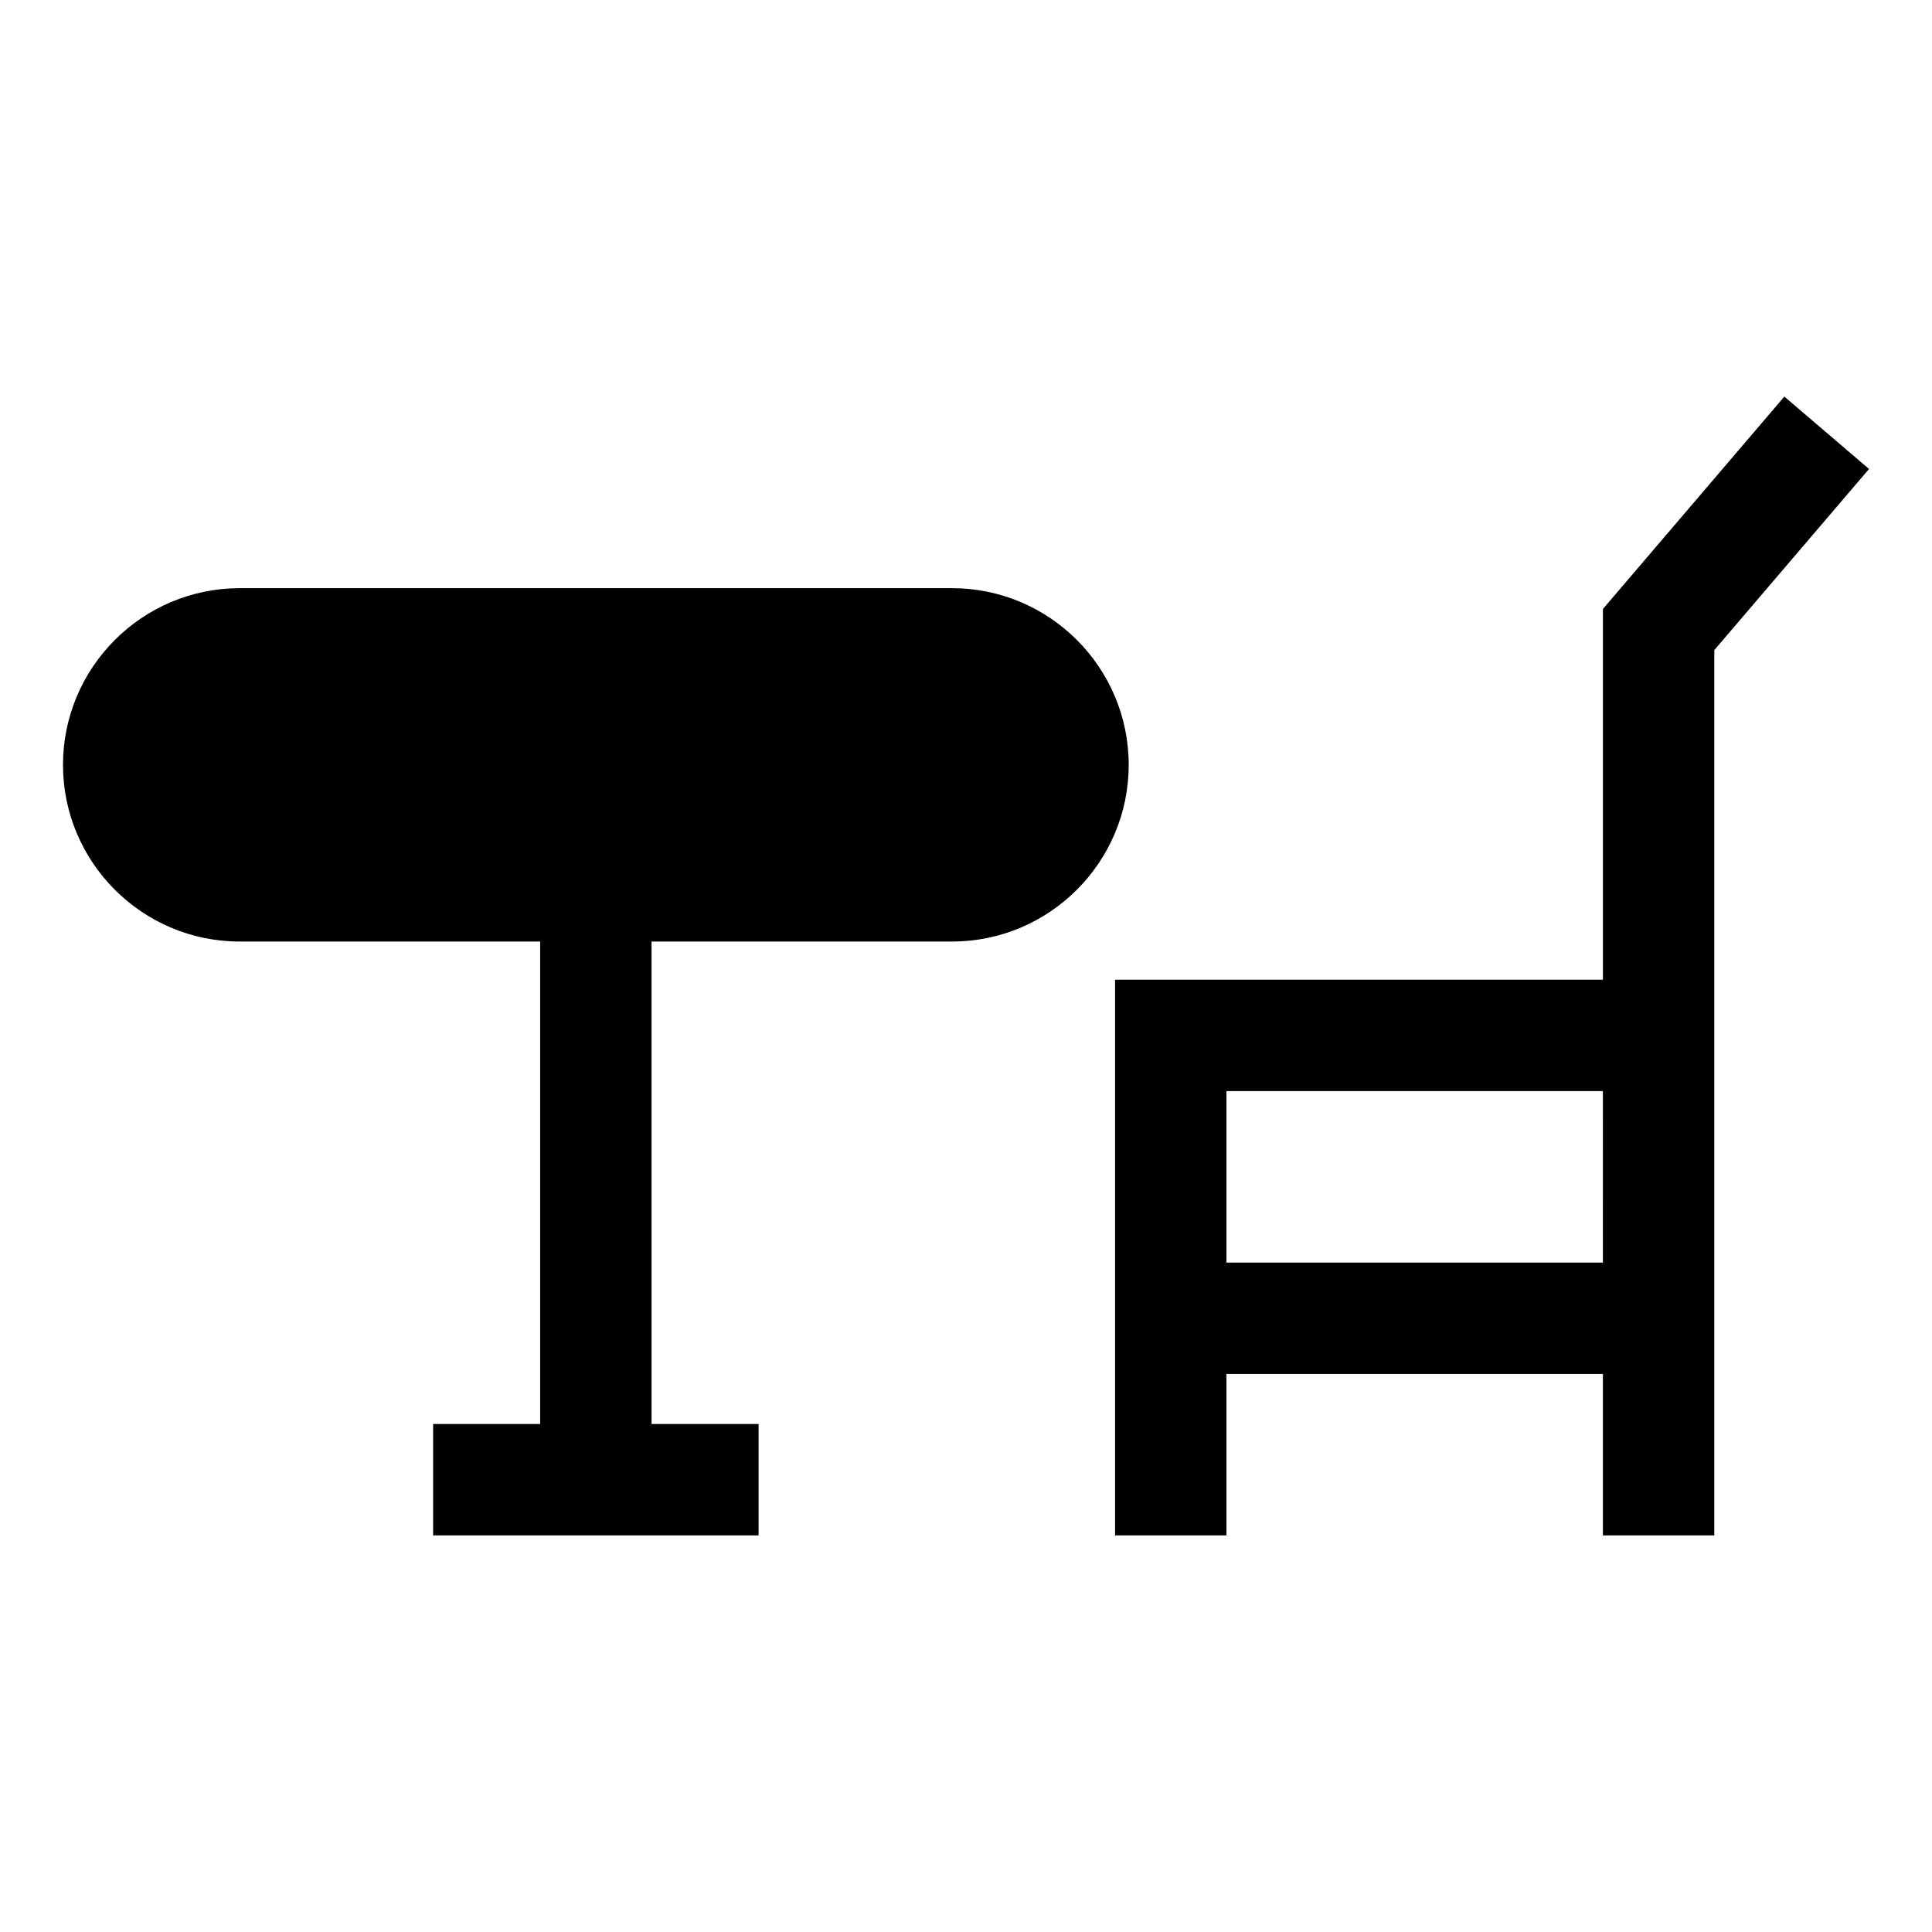
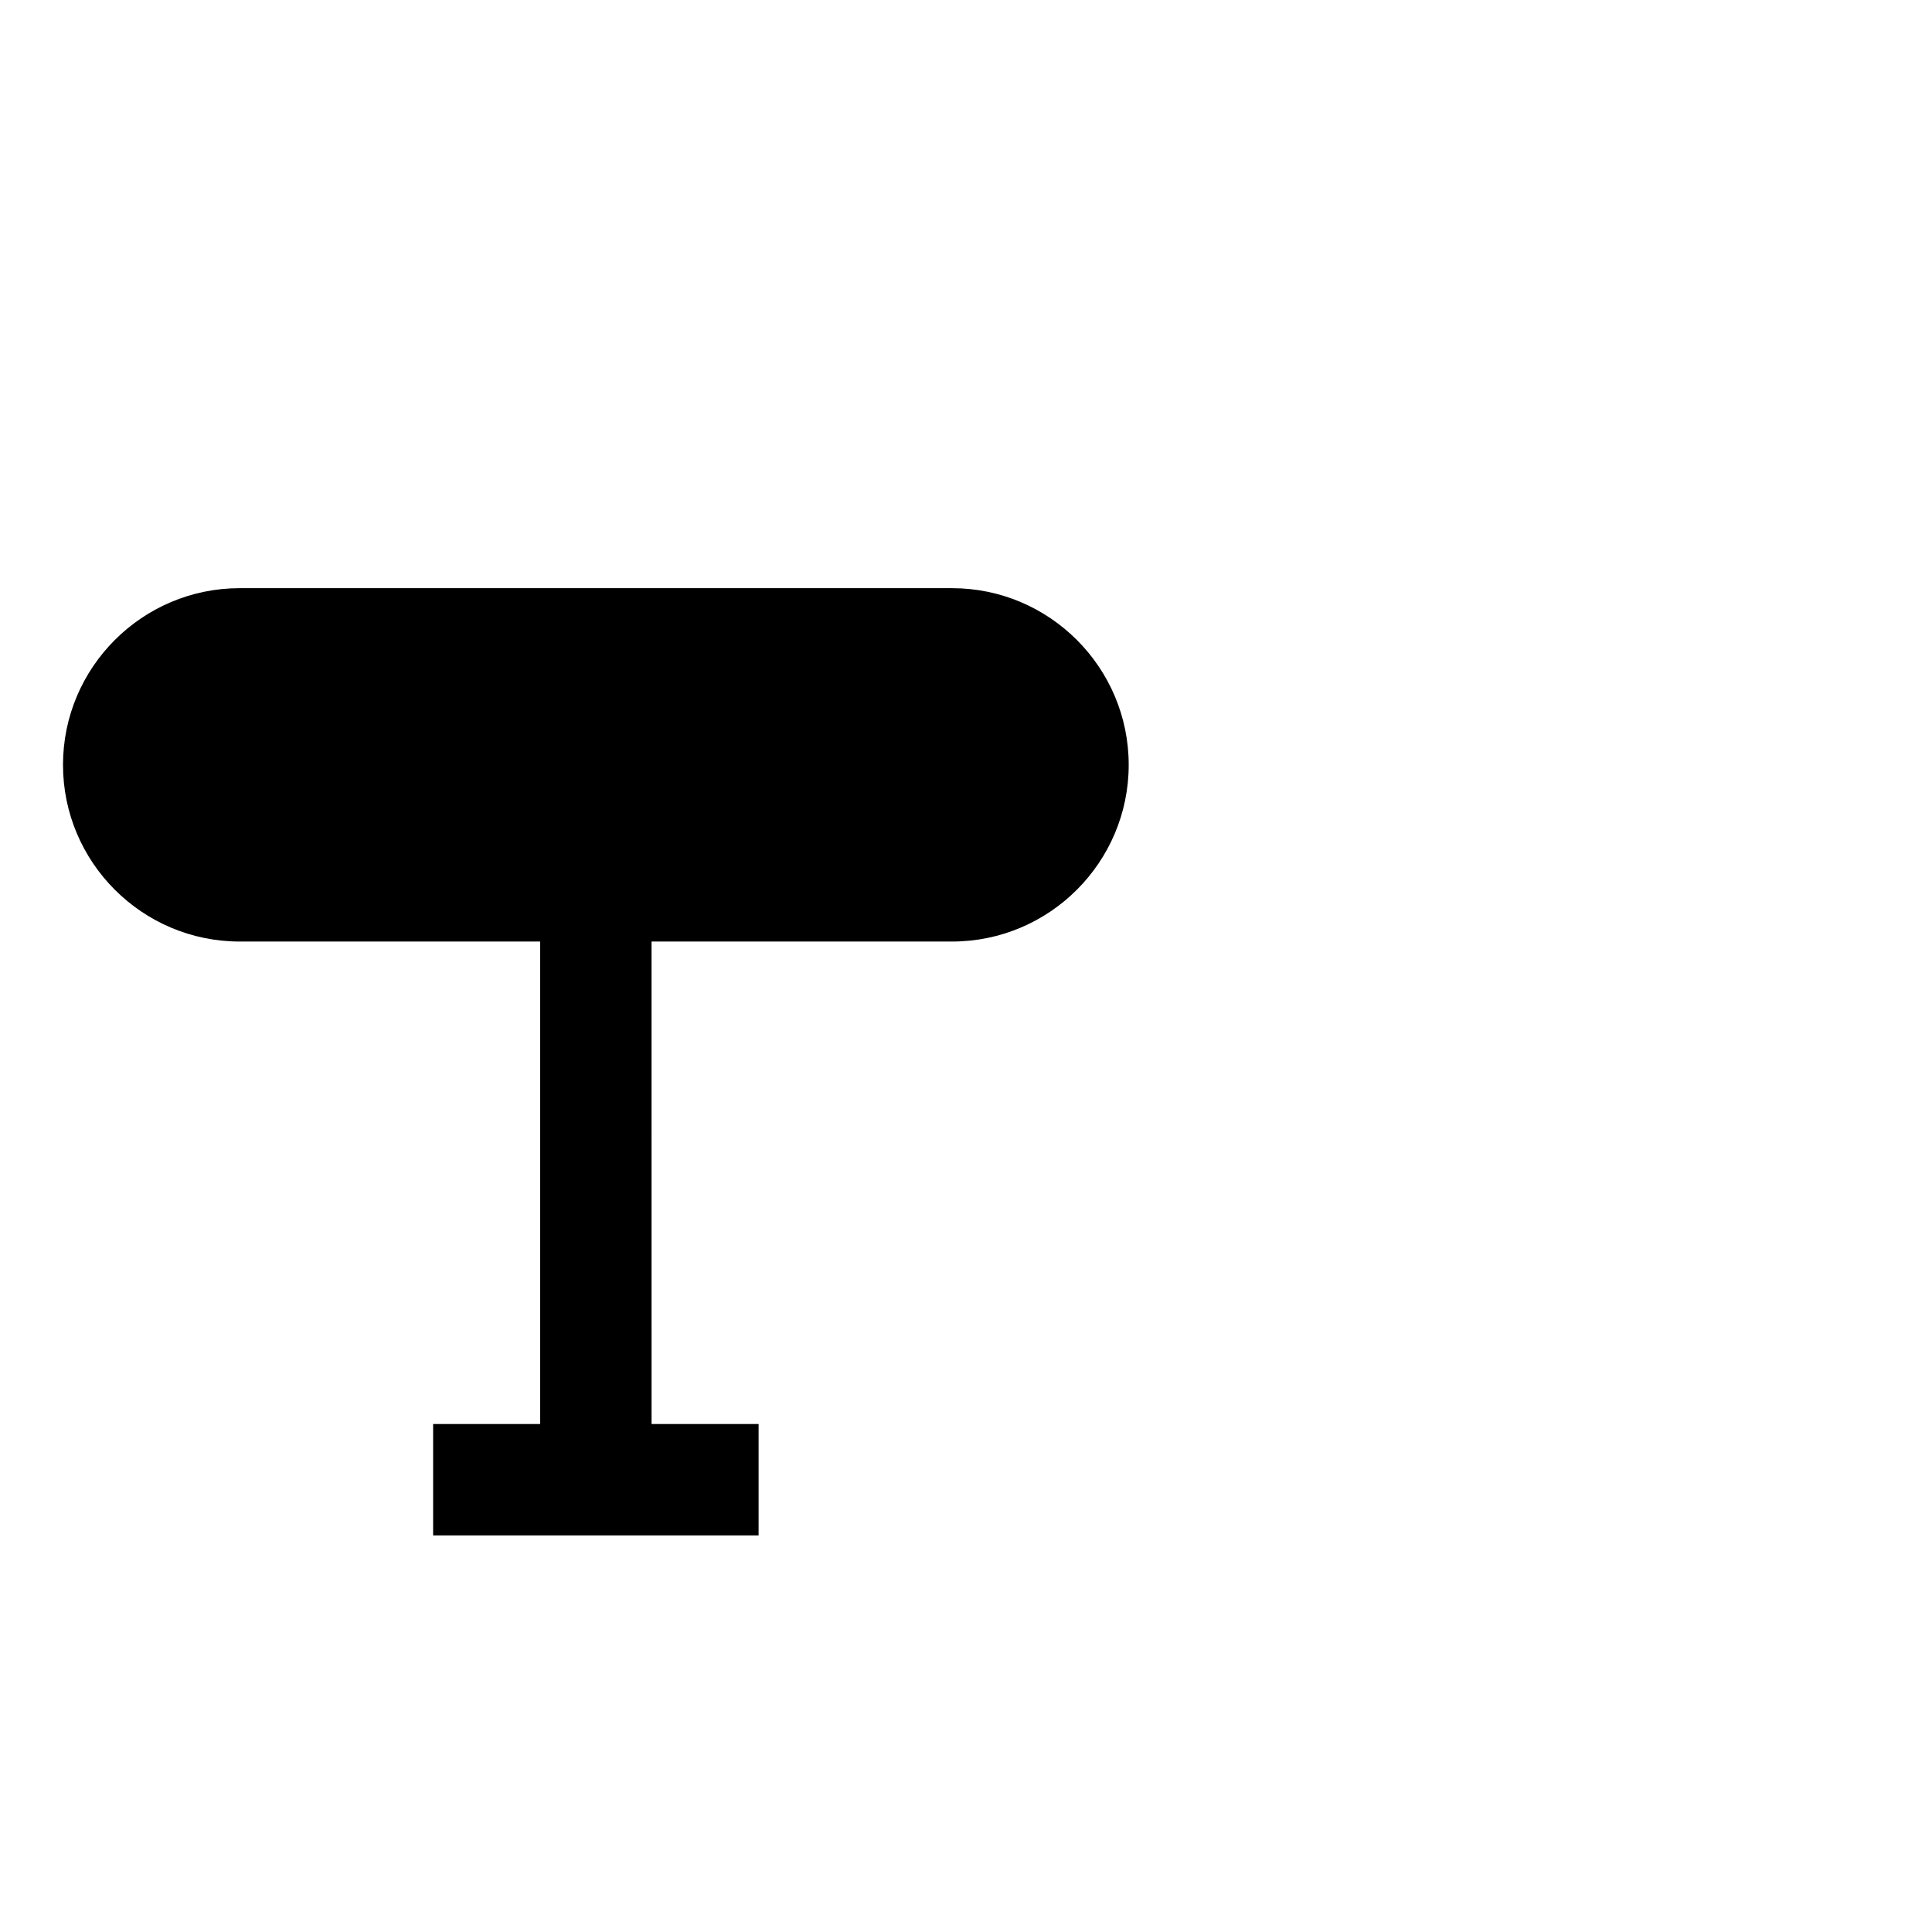
<svg xmlns="http://www.w3.org/2000/svg" fill="#000000" width="800px" height="800px" version="1.1" viewBox="144 144 512 512">
  <g>
    <path d="m396.29 299.87h-188.77c-25.816 0-46.824 21.008-46.824 46.824 0 25.816 21.008 46.824 46.824 46.824h79.629v127.86h-28.367v29.52h86.254v-29.52h-28.367l-0.004-127.86h79.629c25.816 0 46.824-21.008 46.824-46.824 0-25.82-21.008-46.824-46.824-46.824z" />
-     <path d="m616.87 249.1-48.082 56.289v98.242h-129.29v147.27h29.52v-42.781h99.766v42.781h29.52v-234.61l41.008-48.008zm-48.086 229.5h-99.762v-45.445h99.766z" />
  </g>
</svg>